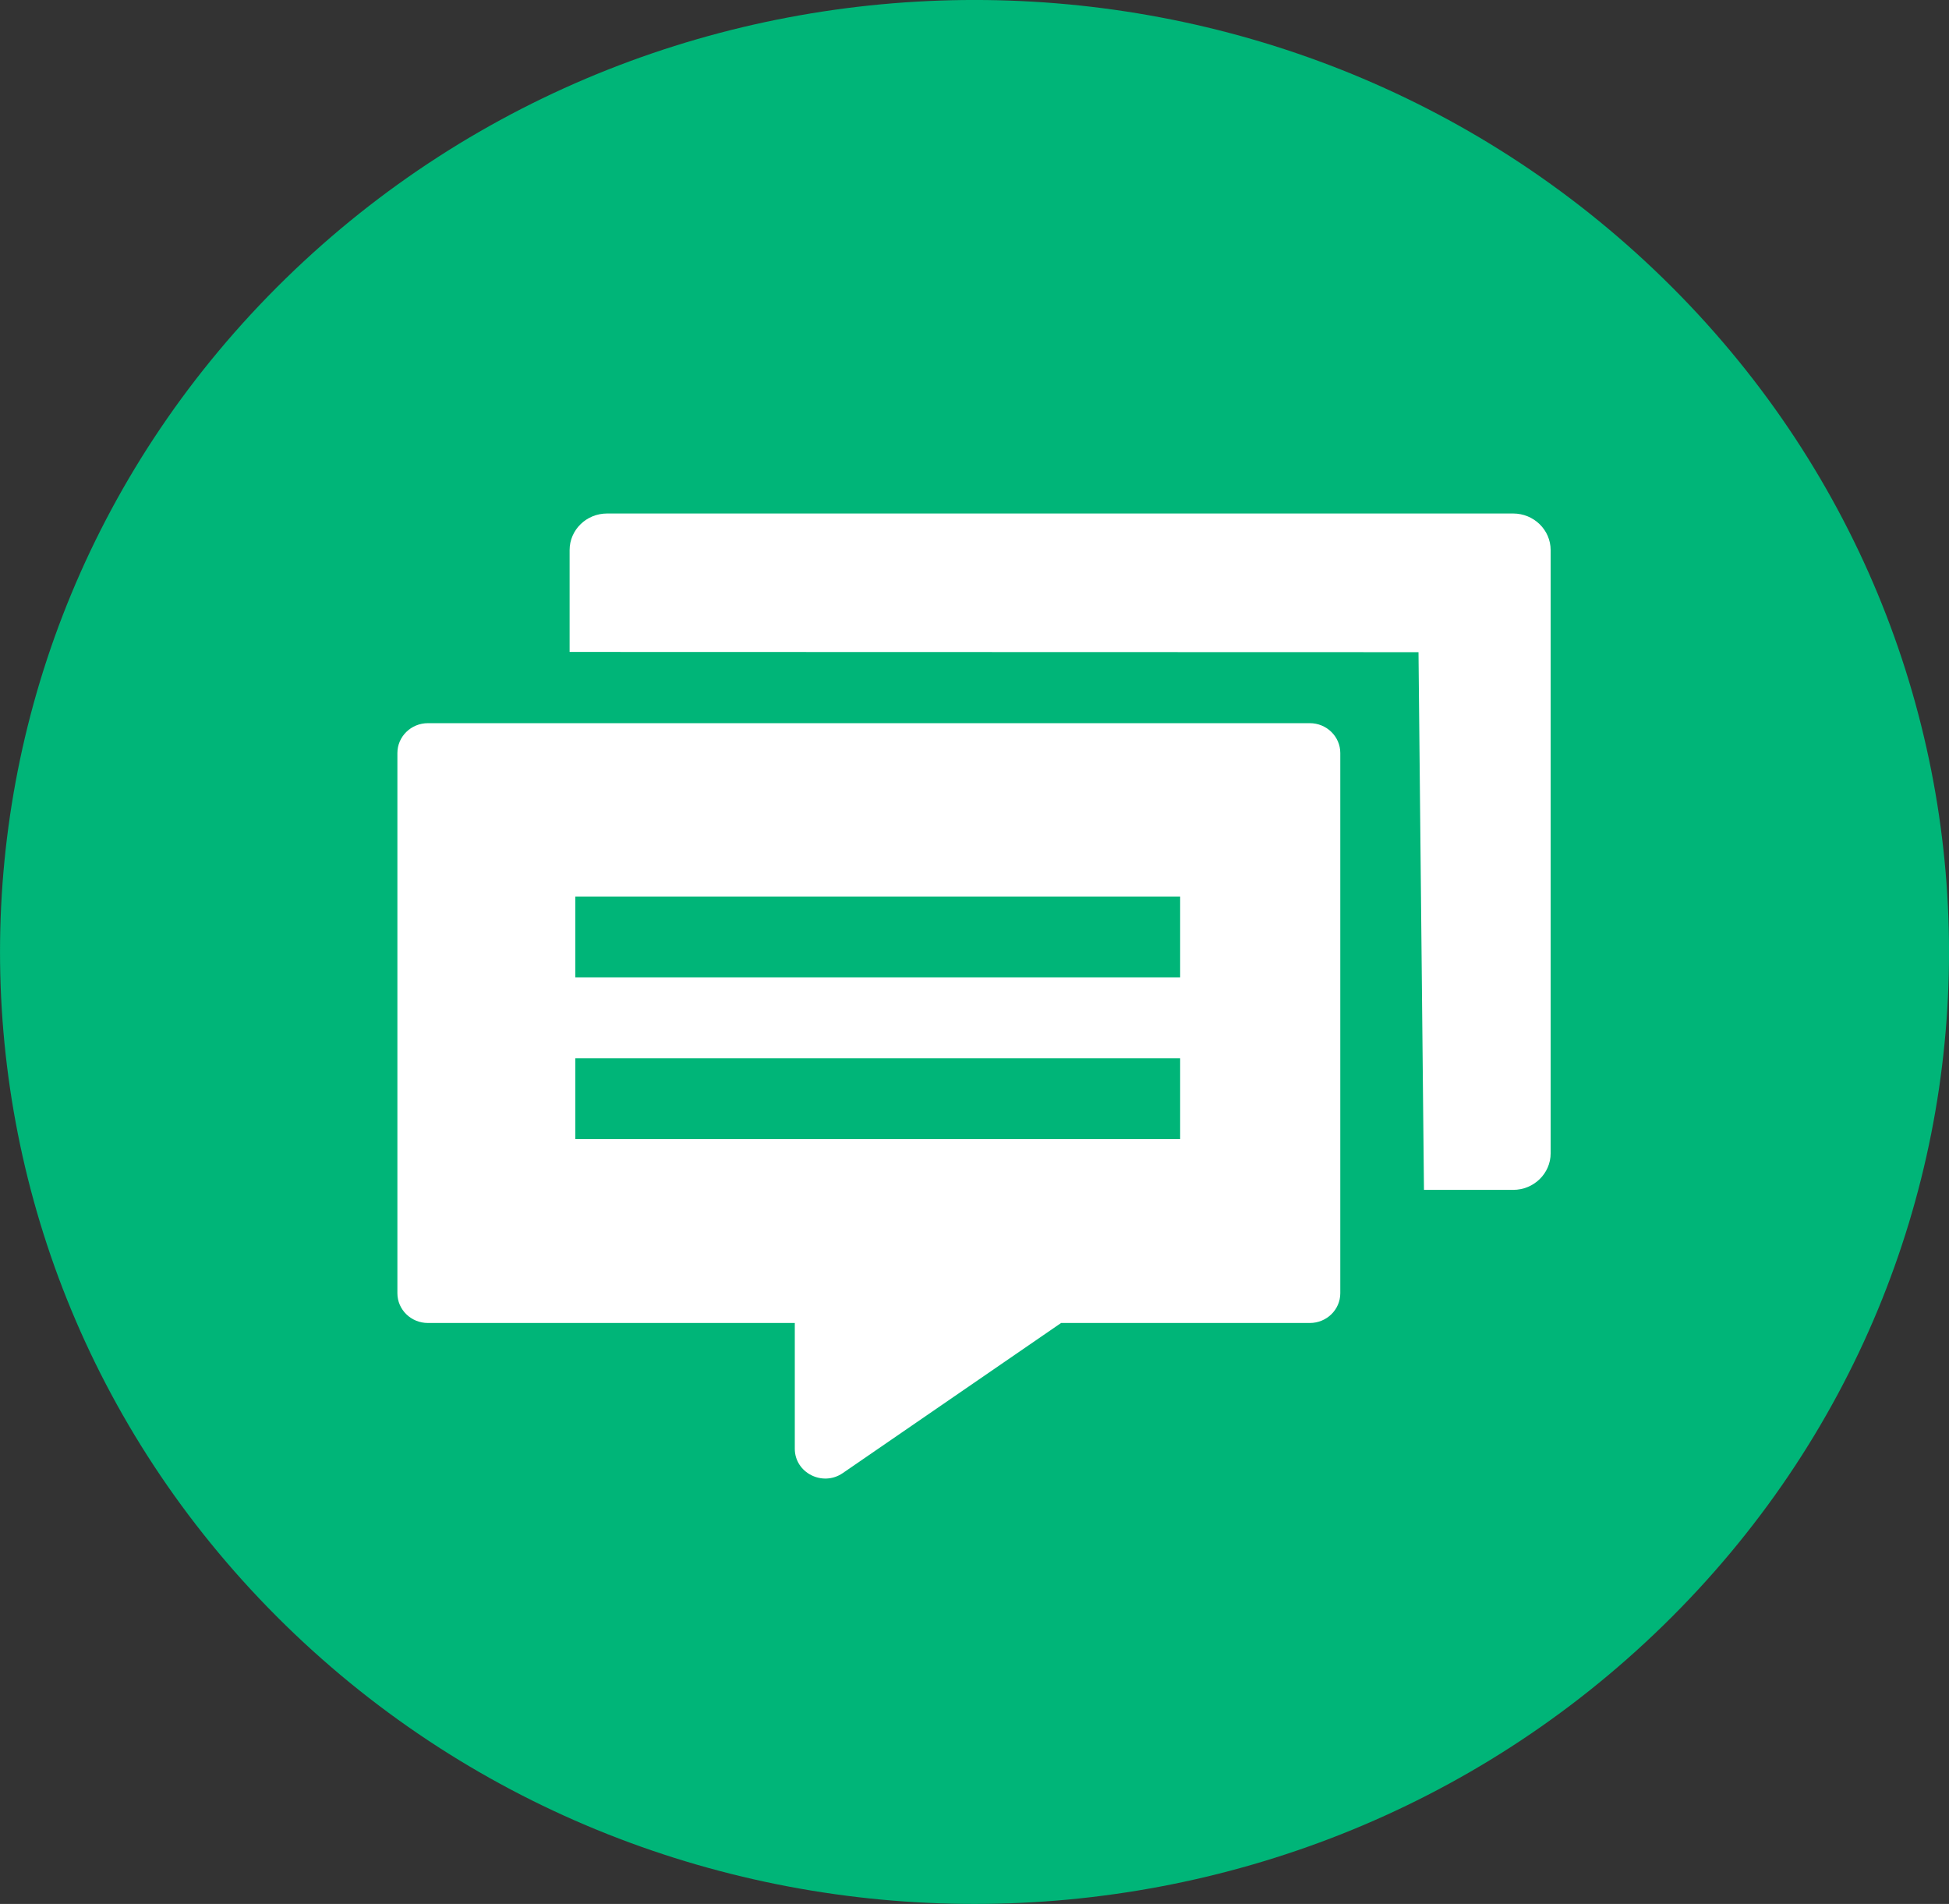
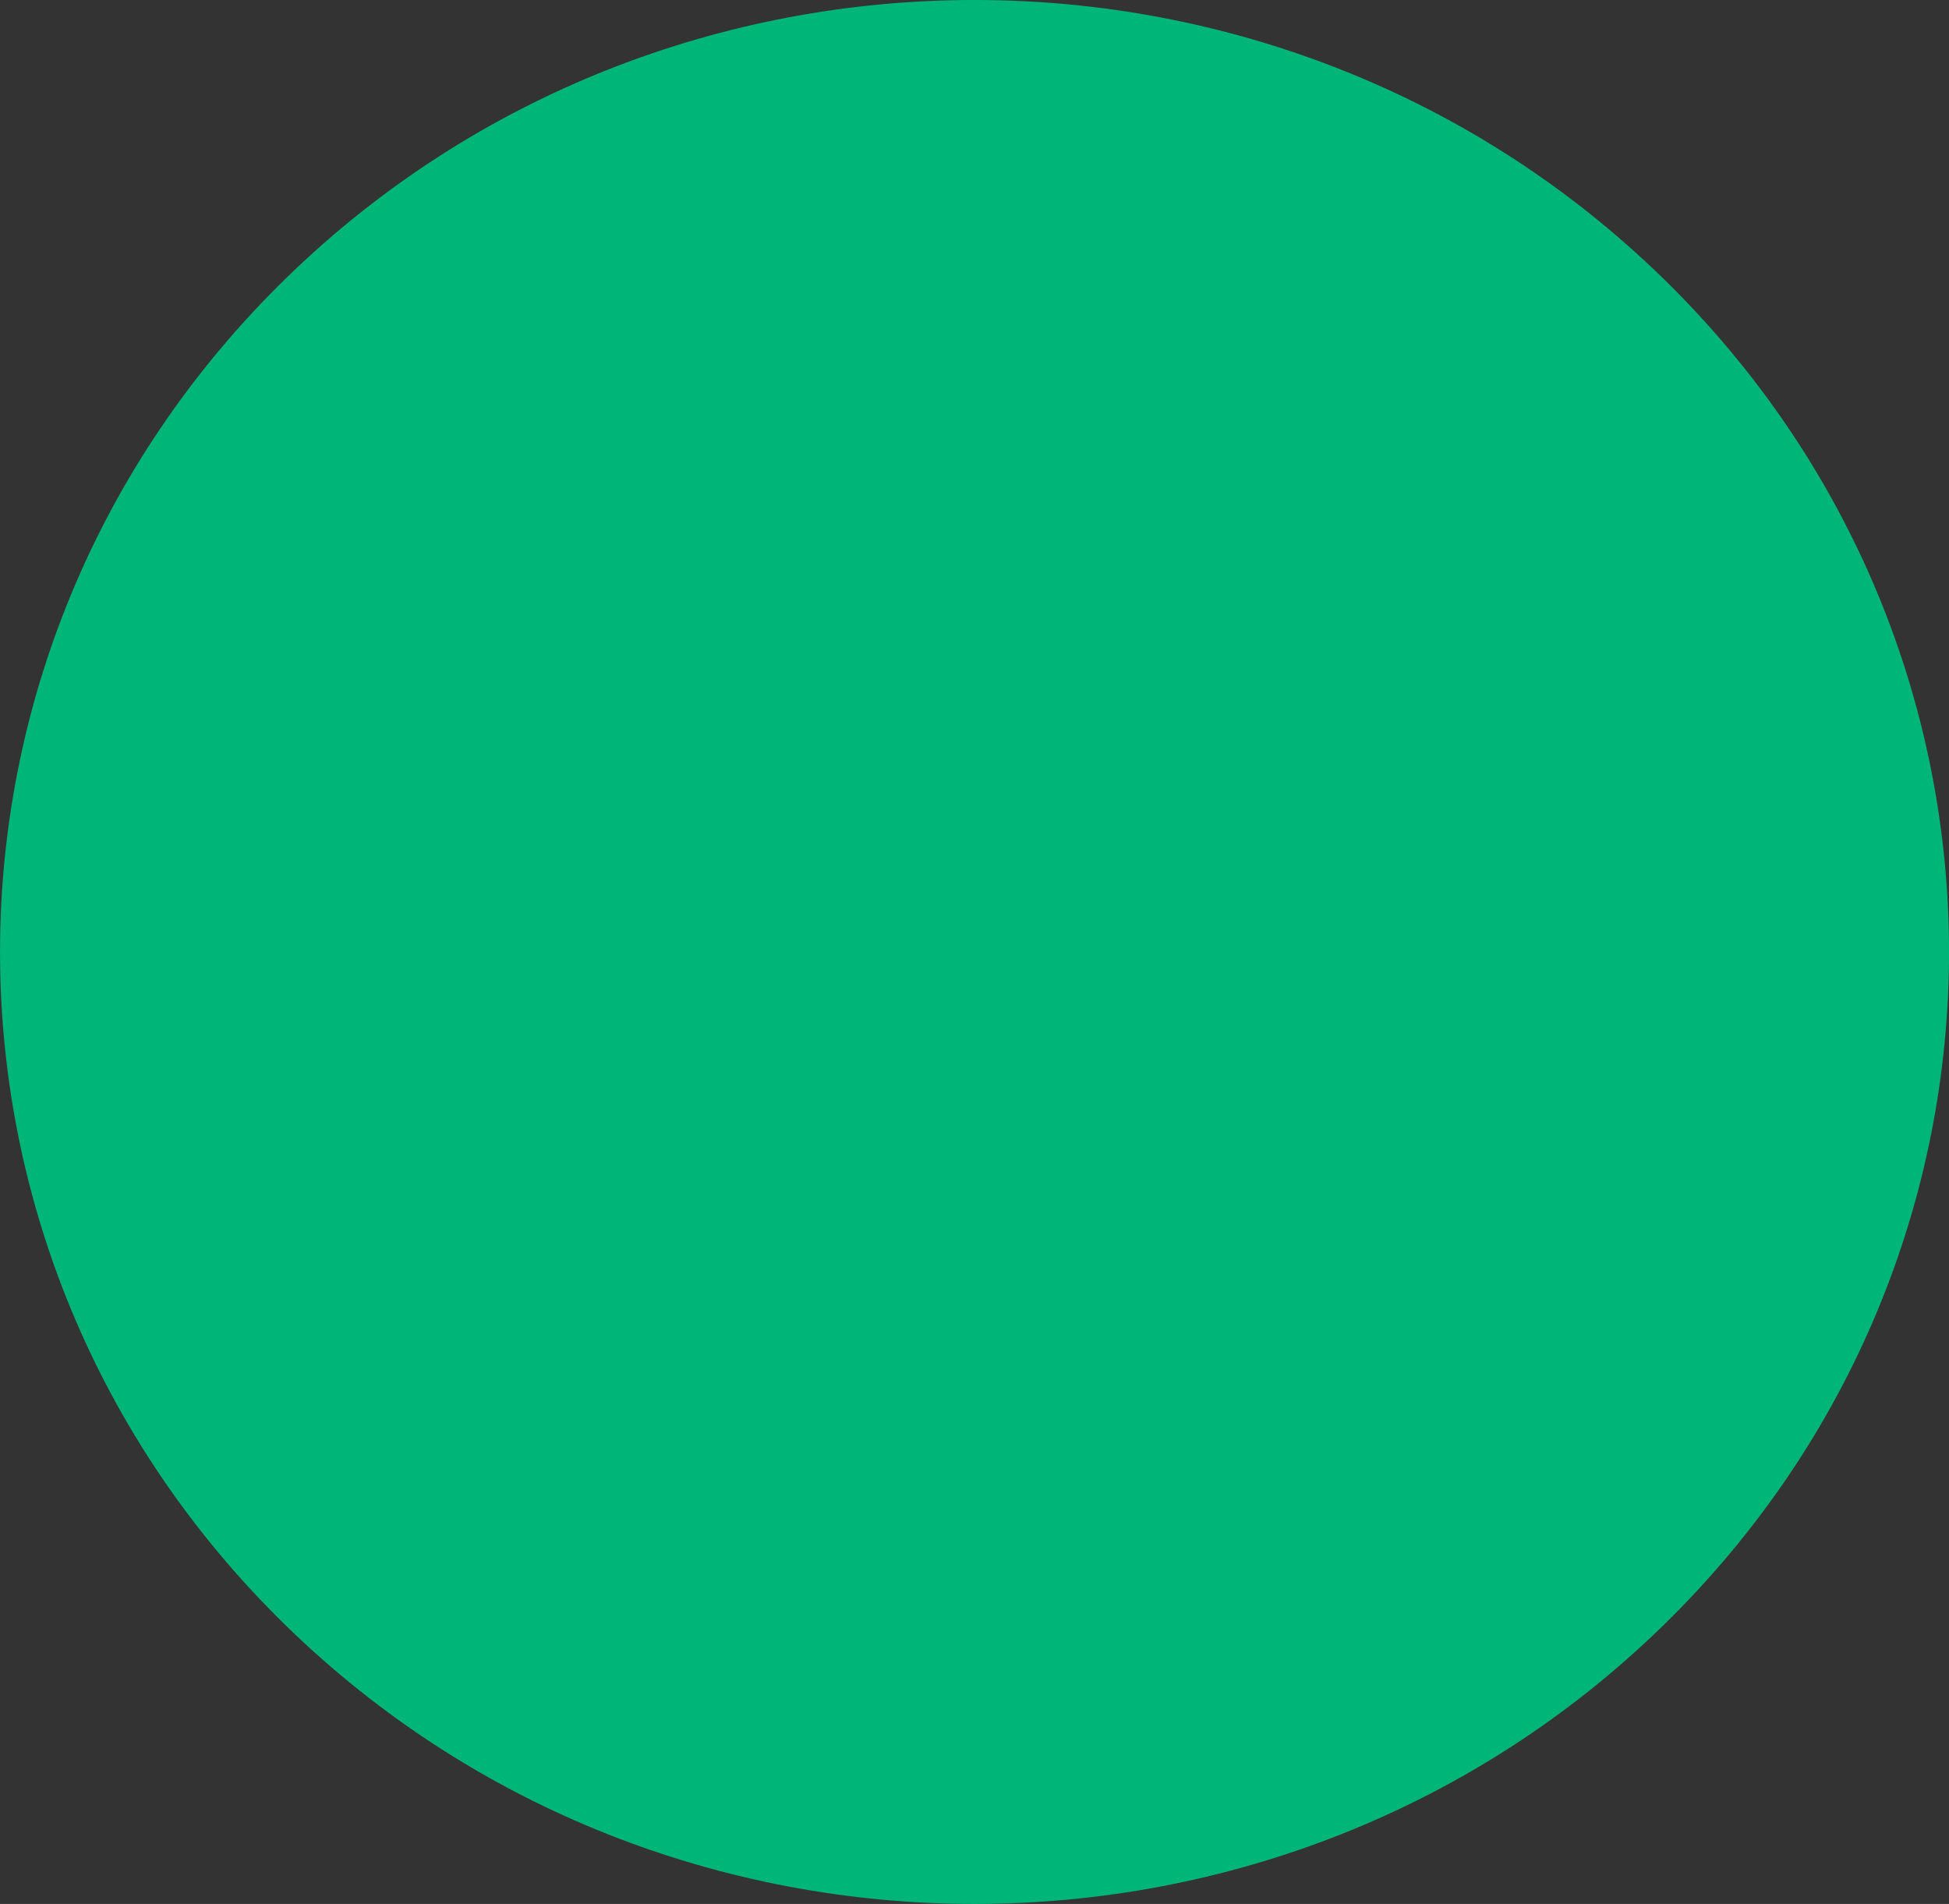
<svg xmlns="http://www.w3.org/2000/svg" fill="none" version="1.1" width="24.571" height="24" viewBox="0 0 24.571 24">
  <rect x="0" y="0" width="24.571" height="24" fill="#333333" stroke="none" />
  <g>
    <g>
      <g>
        <g>
-           <path d="M3.598,3.515C8.396,-1.172,16.175,-1.172,20.973,3.515C25.771,8.201,25.771,15.799,20.973,20.485C16.175,25.172,8.396,25.172,3.598,20.485C-1.199,15.799,-1.199,8.201,3.598,3.515Z" fill-rule="evenodd" fill="#00B578" fill-opacity="1" />
+           <path d="M3.598,3.515C8.396,-1.172,16.175,-1.172,20.973,3.515C25.771,8.201,25.771,15.799,20.973,20.485C16.175,25.172,8.396,25.172,3.598,20.485C-1.199,15.799,-1.199,8.201,3.598,3.515" fill-rule="evenodd" fill="#00B578" fill-opacity="1" />
        </g>
        <g>
          <g>
-             <path d="M5.395,9.116L16.513,9.116C16.725,9.116,16.897,9.285,16.897,9.492L16.897,16.302C16.897,16.509,16.725,16.677,16.513,16.677L13.377,16.677L10.625,18.569C10.371,18.744,10.02,18.566,10.02,18.262L10.02,16.677L5.395,16.677C5.182,16.677,5.01,16.509,5.01,16.302L5.01,9.492C5.01,9.285,5.182,9.116,5.395,9.116Z" fill-rule="evenodd" fill="#FFFFFF" fill-opacity="1" />
-           </g>
+             </g>
          <g>
            <path d="M7.253,12.32L14.878,12.32L14.878,11.301L7.253,11.301L7.253,12.32Z" fill="#00B578" fill-opacity="1" />
          </g>
          <g>
-             <path d="M7.253,14.359L14.878,14.359L14.878,13.34L11.066,13.34L7.253,13.34L7.253,14.359Z" fill="#00B578" fill-opacity="1" />
-           </g>
+             </g>
          <g>
-             <path d="M7.181,8.218L7.181,6.934C7.181,6.68,7.392,6.473,7.653,6.473L19.077,6.473C19.337,6.473,19.549,6.68,19.549,6.934L19.549,14.538C19.549,14.792,19.337,14.999,19.077,14.999L17.952,14.999L17.883,8.221L7.181,8.218Z" fill-rule="evenodd" fill="#FFFFFF" fill-opacity="1" />
-           </g>
+             </g>
        </g>
      </g>
    </g>
  </g>
</svg>